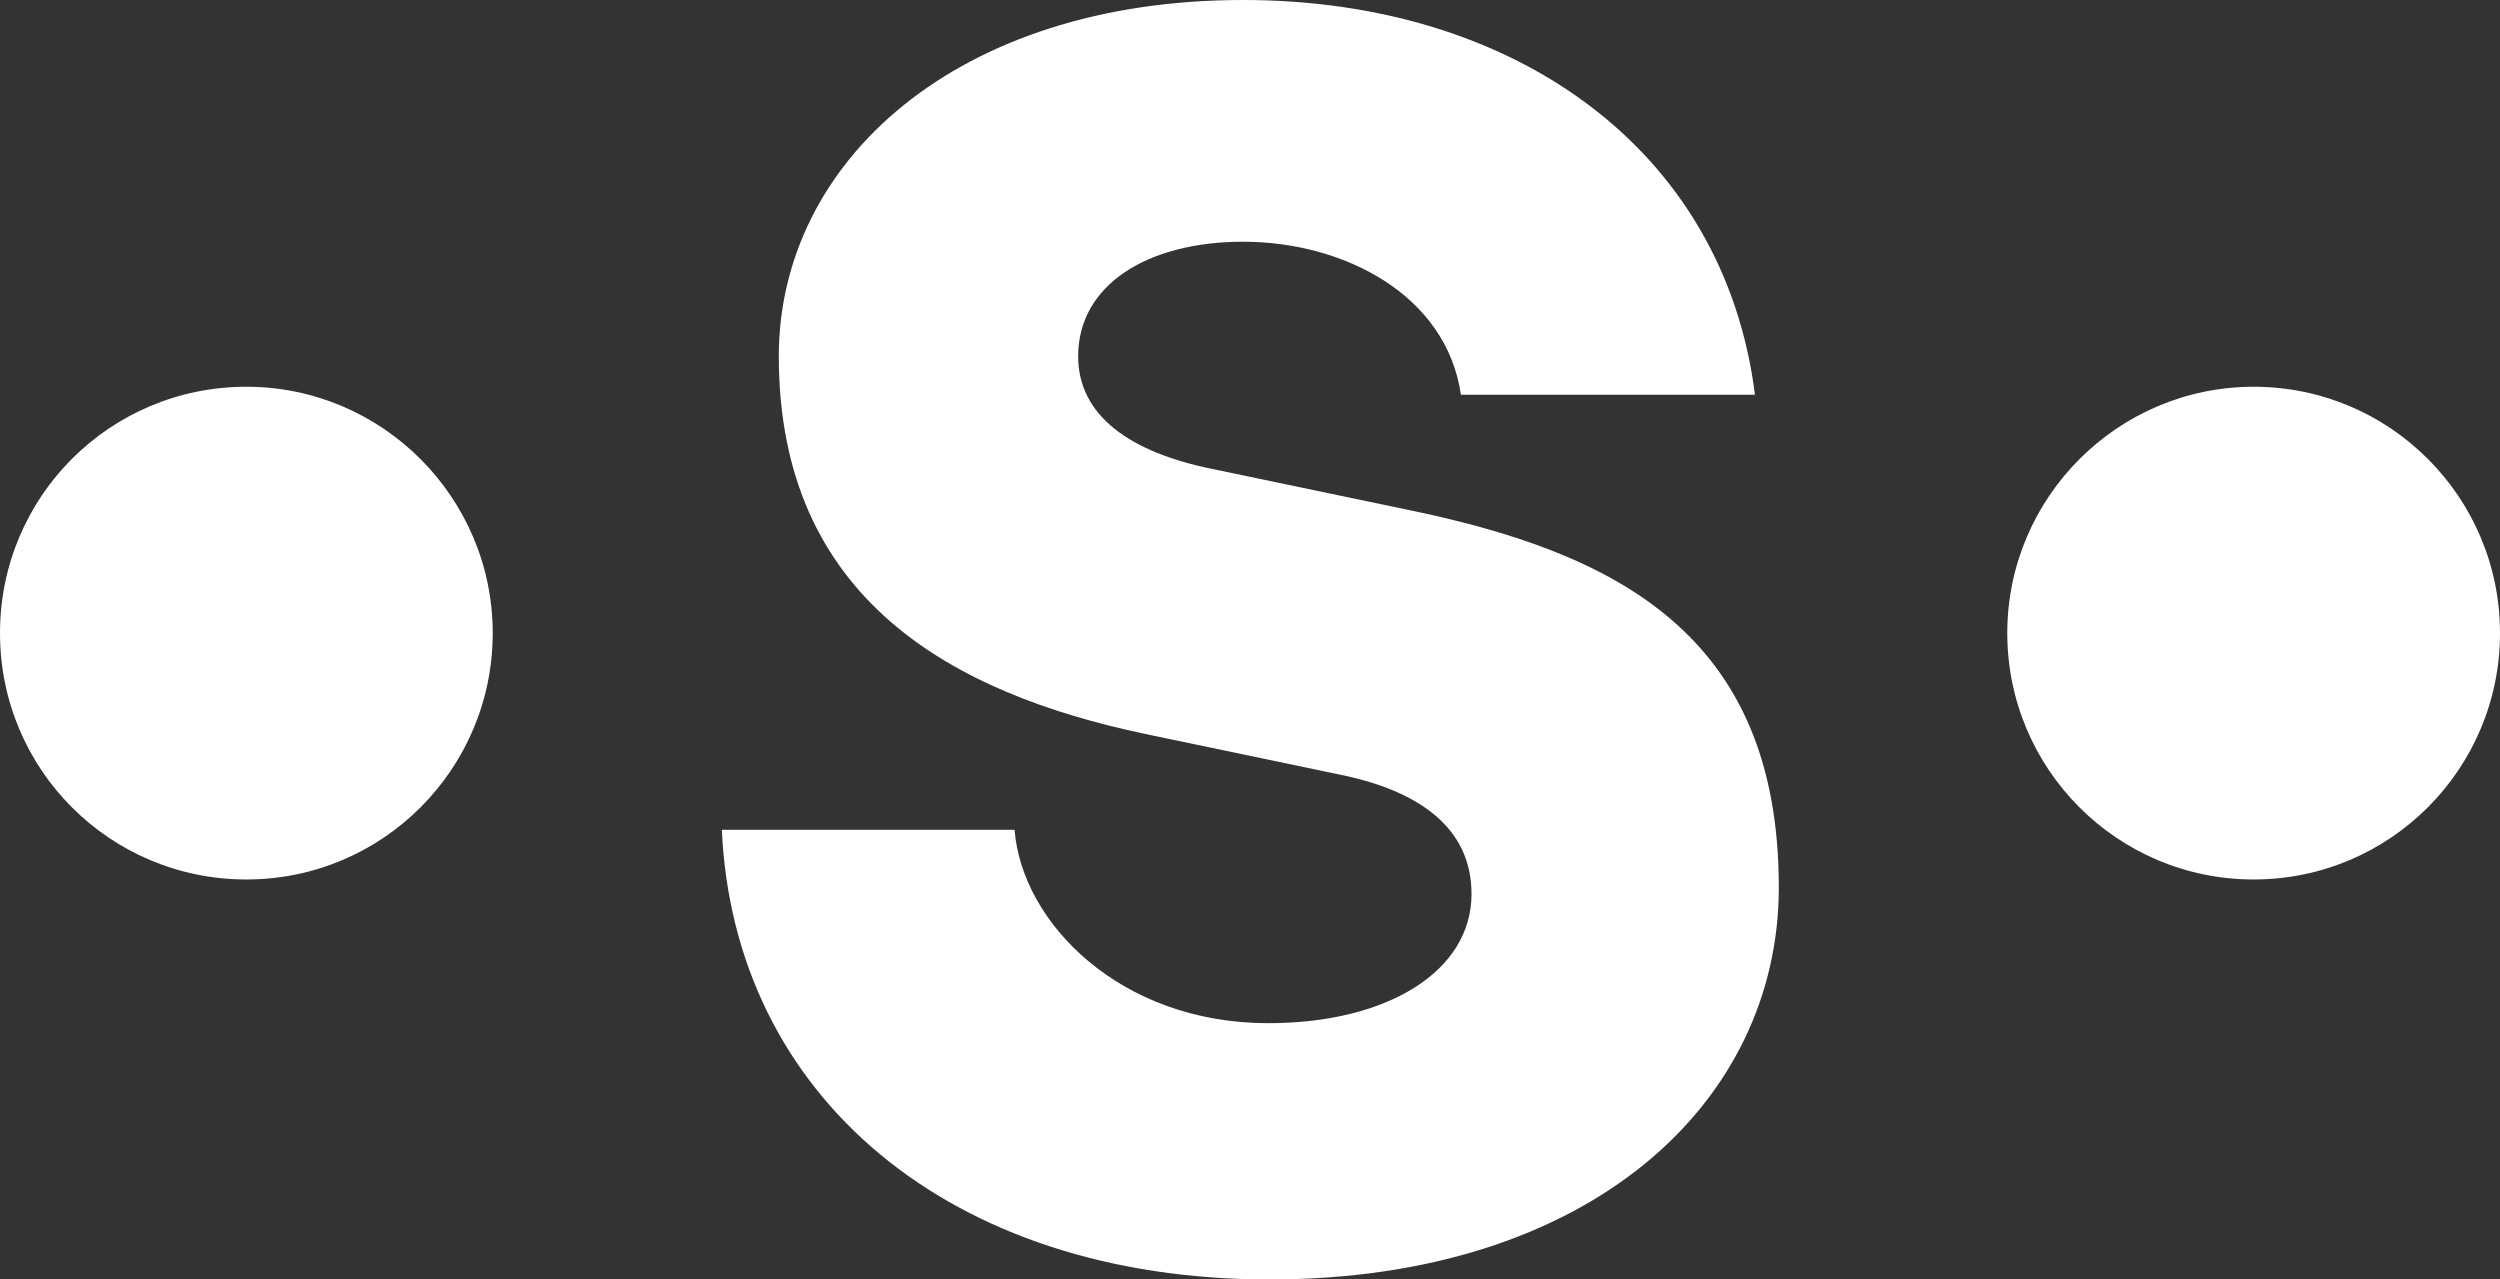
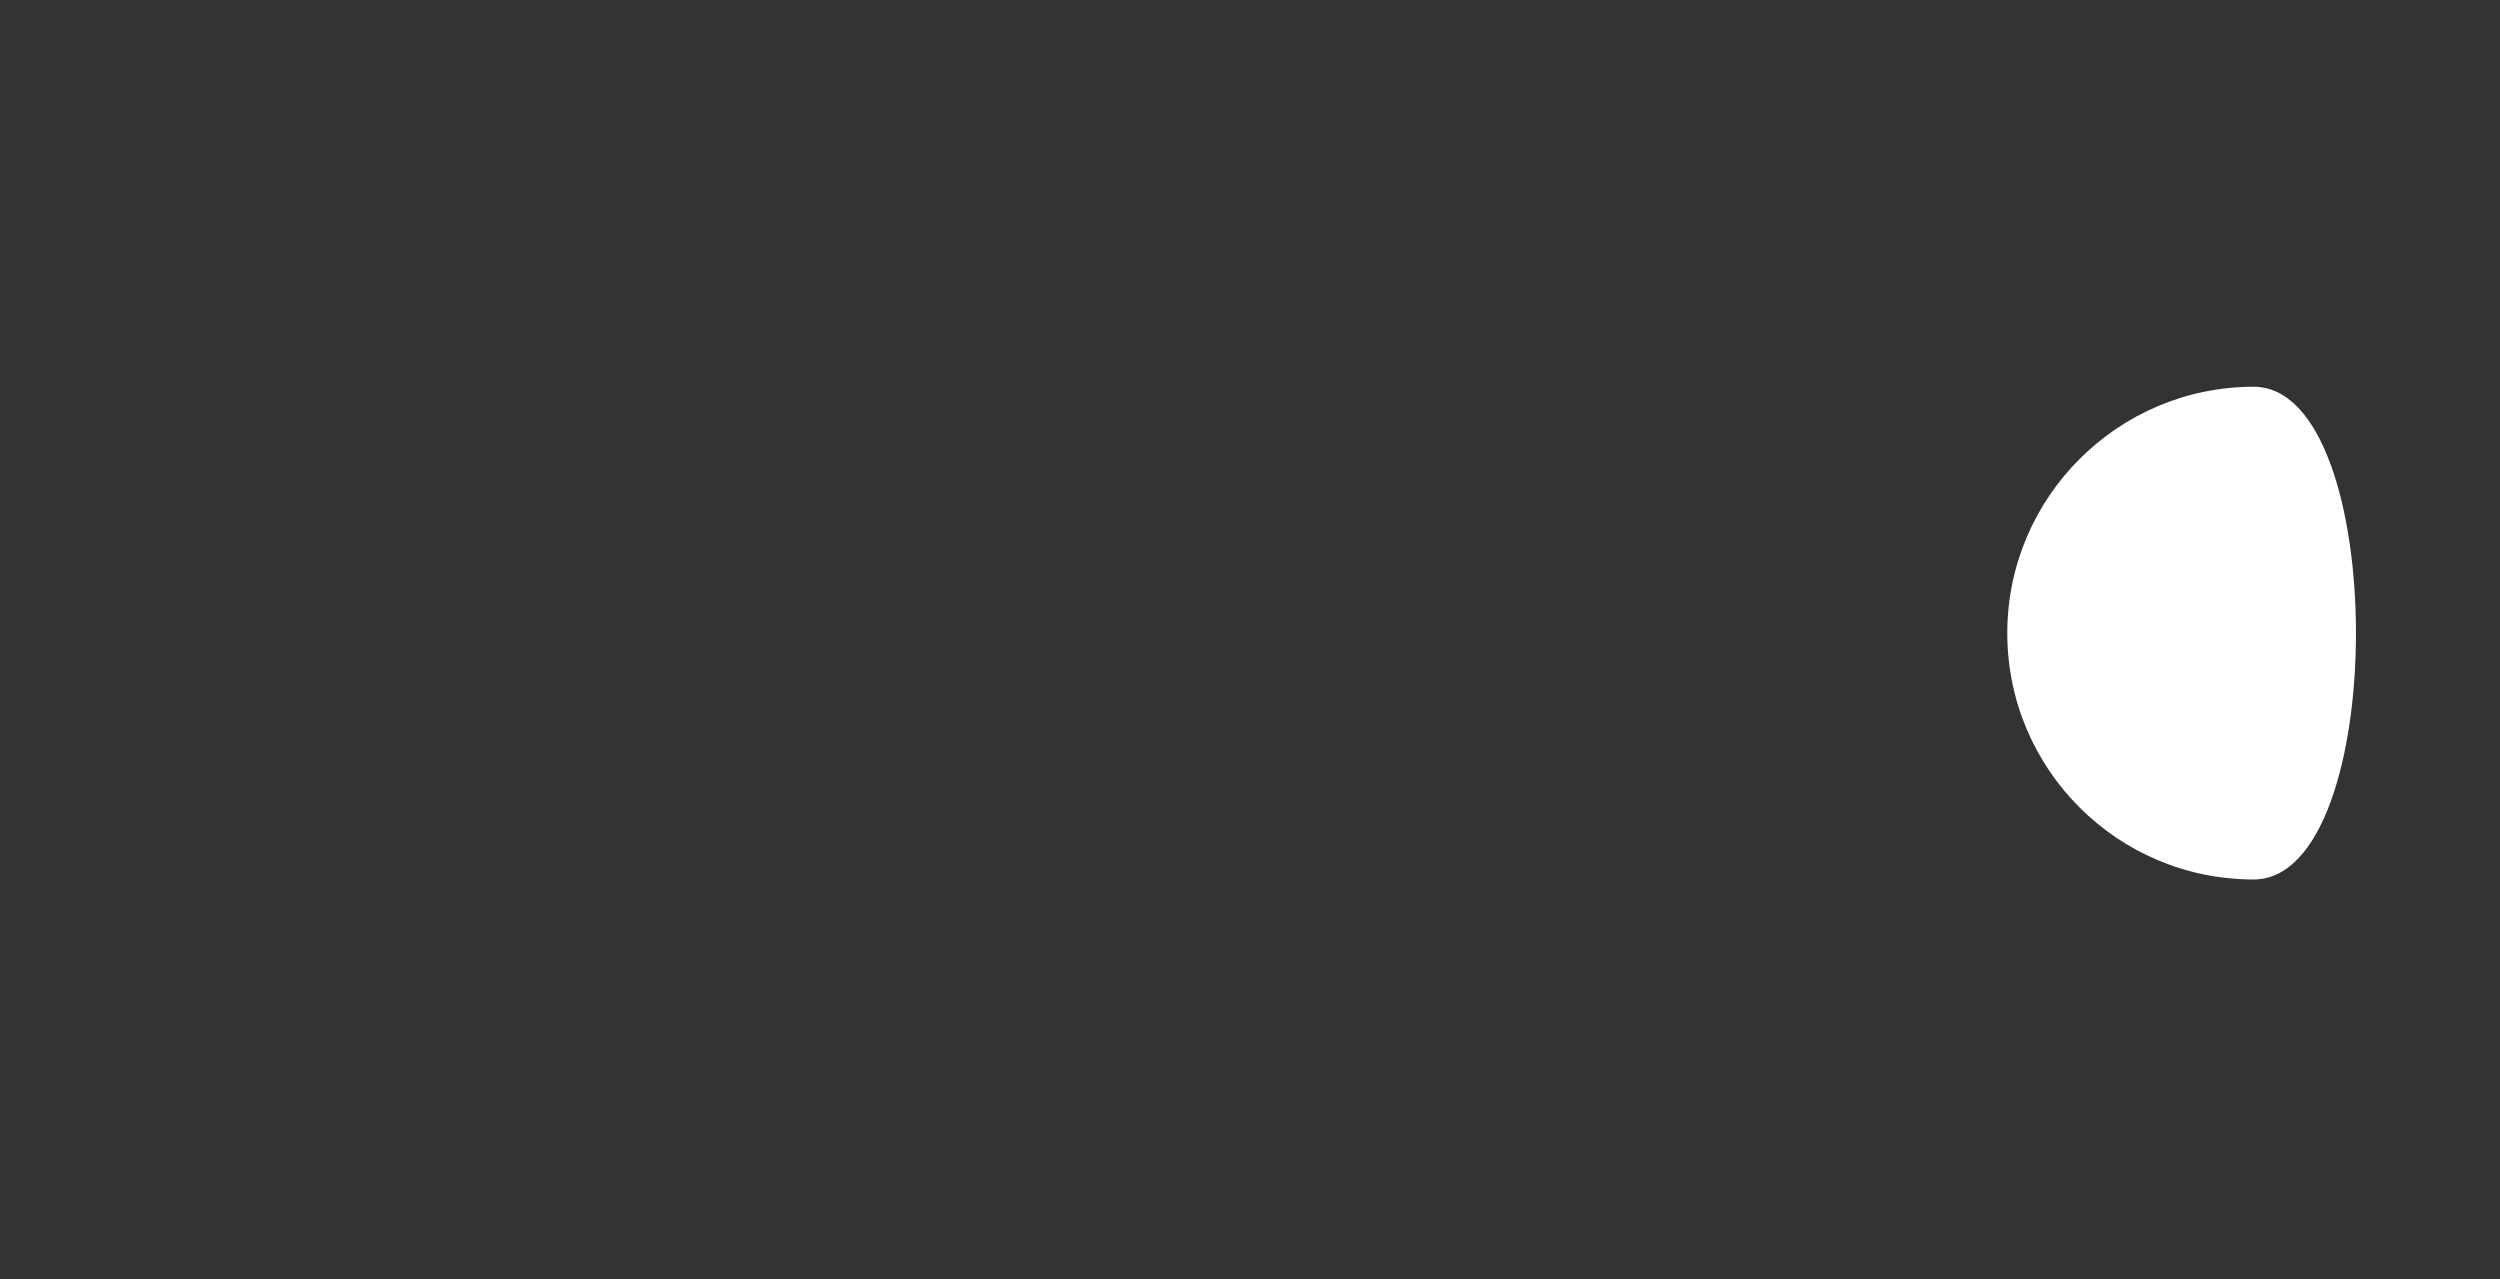
<svg xmlns="http://www.w3.org/2000/svg" id="Layer_2_00000082361894427483701310000016909993149284971658_" x="0px" y="0px" viewBox="0 0 377.5 193.2" style="enable-background:new 0 0 377.5 193.2;" xml:space="preserve">
  <rect x="0" y="0" width="377.5" height="193.2" fill="#333333" stroke="none" />
  <style type="text/css">	.st0{fill:#FFFFFF;}</style>
  <g id="Layer_1-2">
-     <path class="st0" d="M212.2,76.9L183,70.8c-12.3-2.5-20.2-8-20.2-17c0-10.8,10.5-17.3,24.9-17.3c15.2,0,30.7,8,32.9,23.1H265  C260.3,22.4,228.5,0,187.7,0c-43.3,0-70.1,24.5-70.1,53.8c0,36.8,26.4,50.9,55.2,57l29.2,6.1c12.6,2.5,20.2,8.3,20.2,18.1  c0,11.6-12.6,19.5-30.7,19.5c-22.4,0-37.2-15.2-38.3-29.2H109c1.8,40.1,34.3,67.9,82.7,67.9s76.9-26.7,76.9-59.2  C268.6,95.7,244,83.4,212.2,76.9L212.2,76.9z" />
-     <path class="st0" d="M340.3,58.4c-20.5,0-37.2,16.7-37.2,37.2s16.6,37.2,37.2,37.2s37.2-16.7,37.2-37.2S360.9,58.4,340.3,58.4z" />
-     <path class="st0" d="M37.2,58.4C16.6,58.4,0,75,0,95.6s16.6,37.2,37.2,37.2s37.2-16.7,37.2-37.2S57.7,58.4,37.2,58.4z" />
+     <path class="st0" d="M340.3,58.4c-20.5,0-37.2,16.7-37.2,37.2s16.6,37.2,37.2,37.2S360.9,58.4,340.3,58.4z" />
  </g>
</svg>